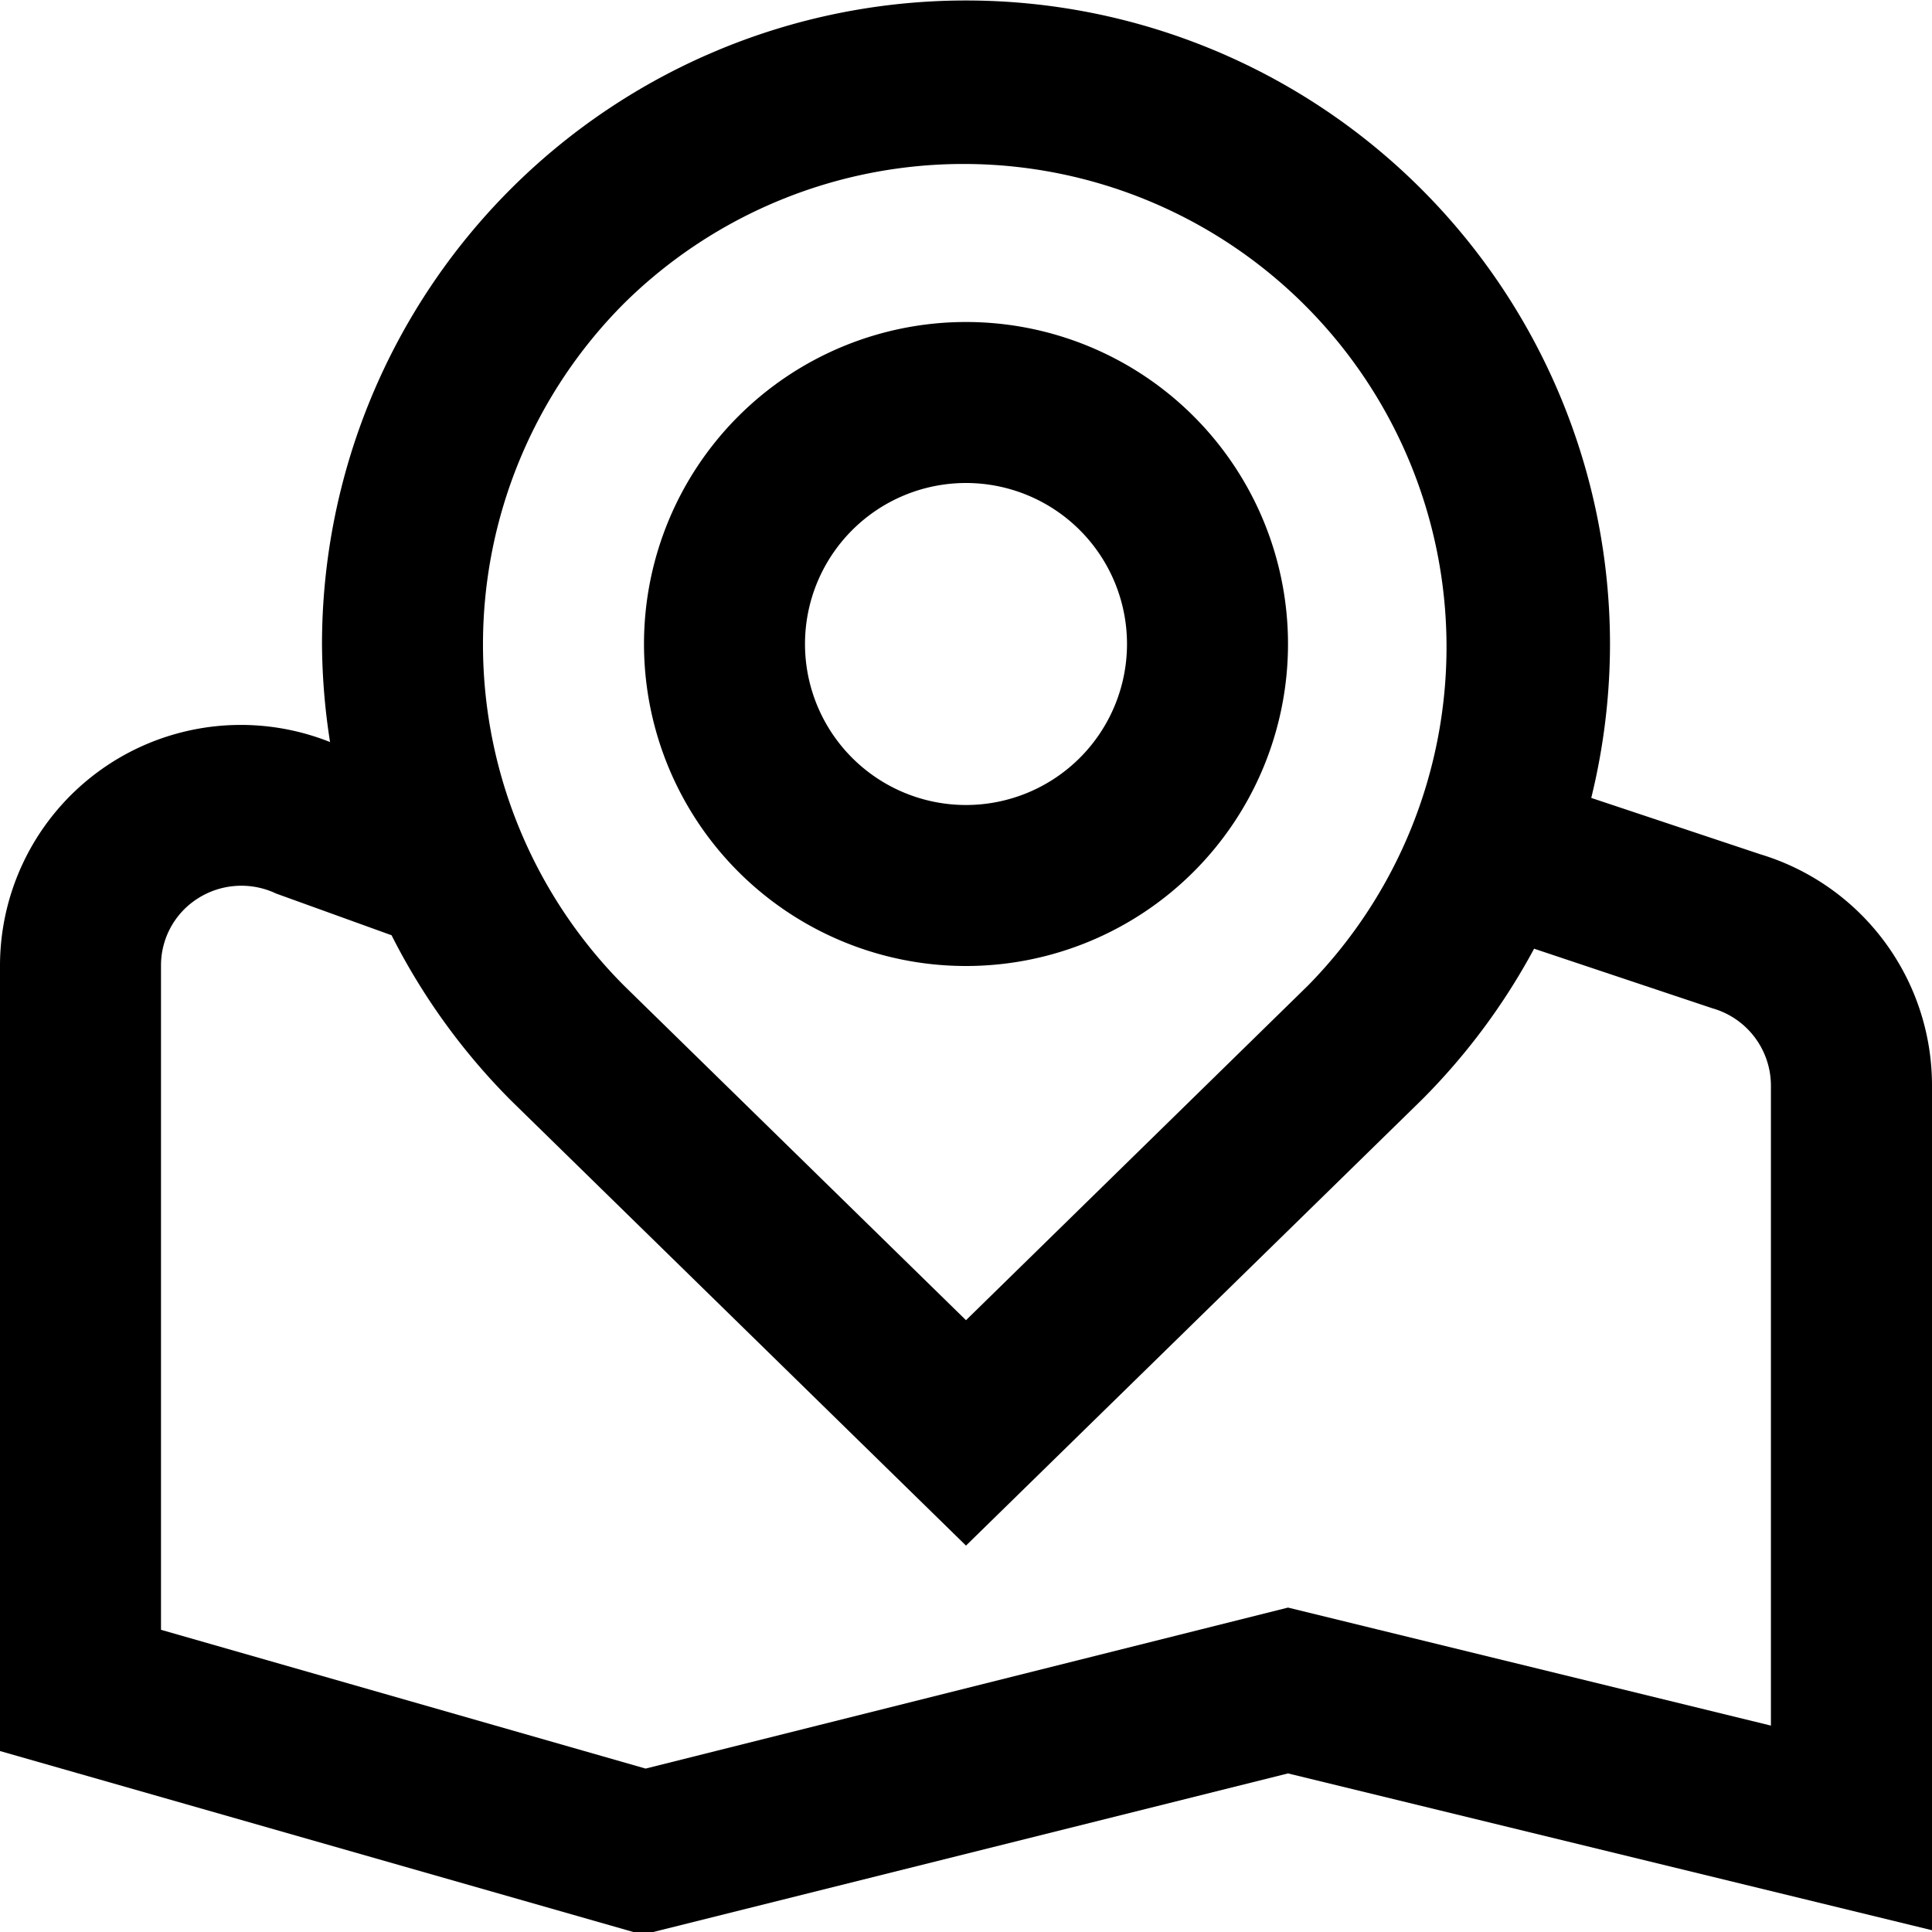
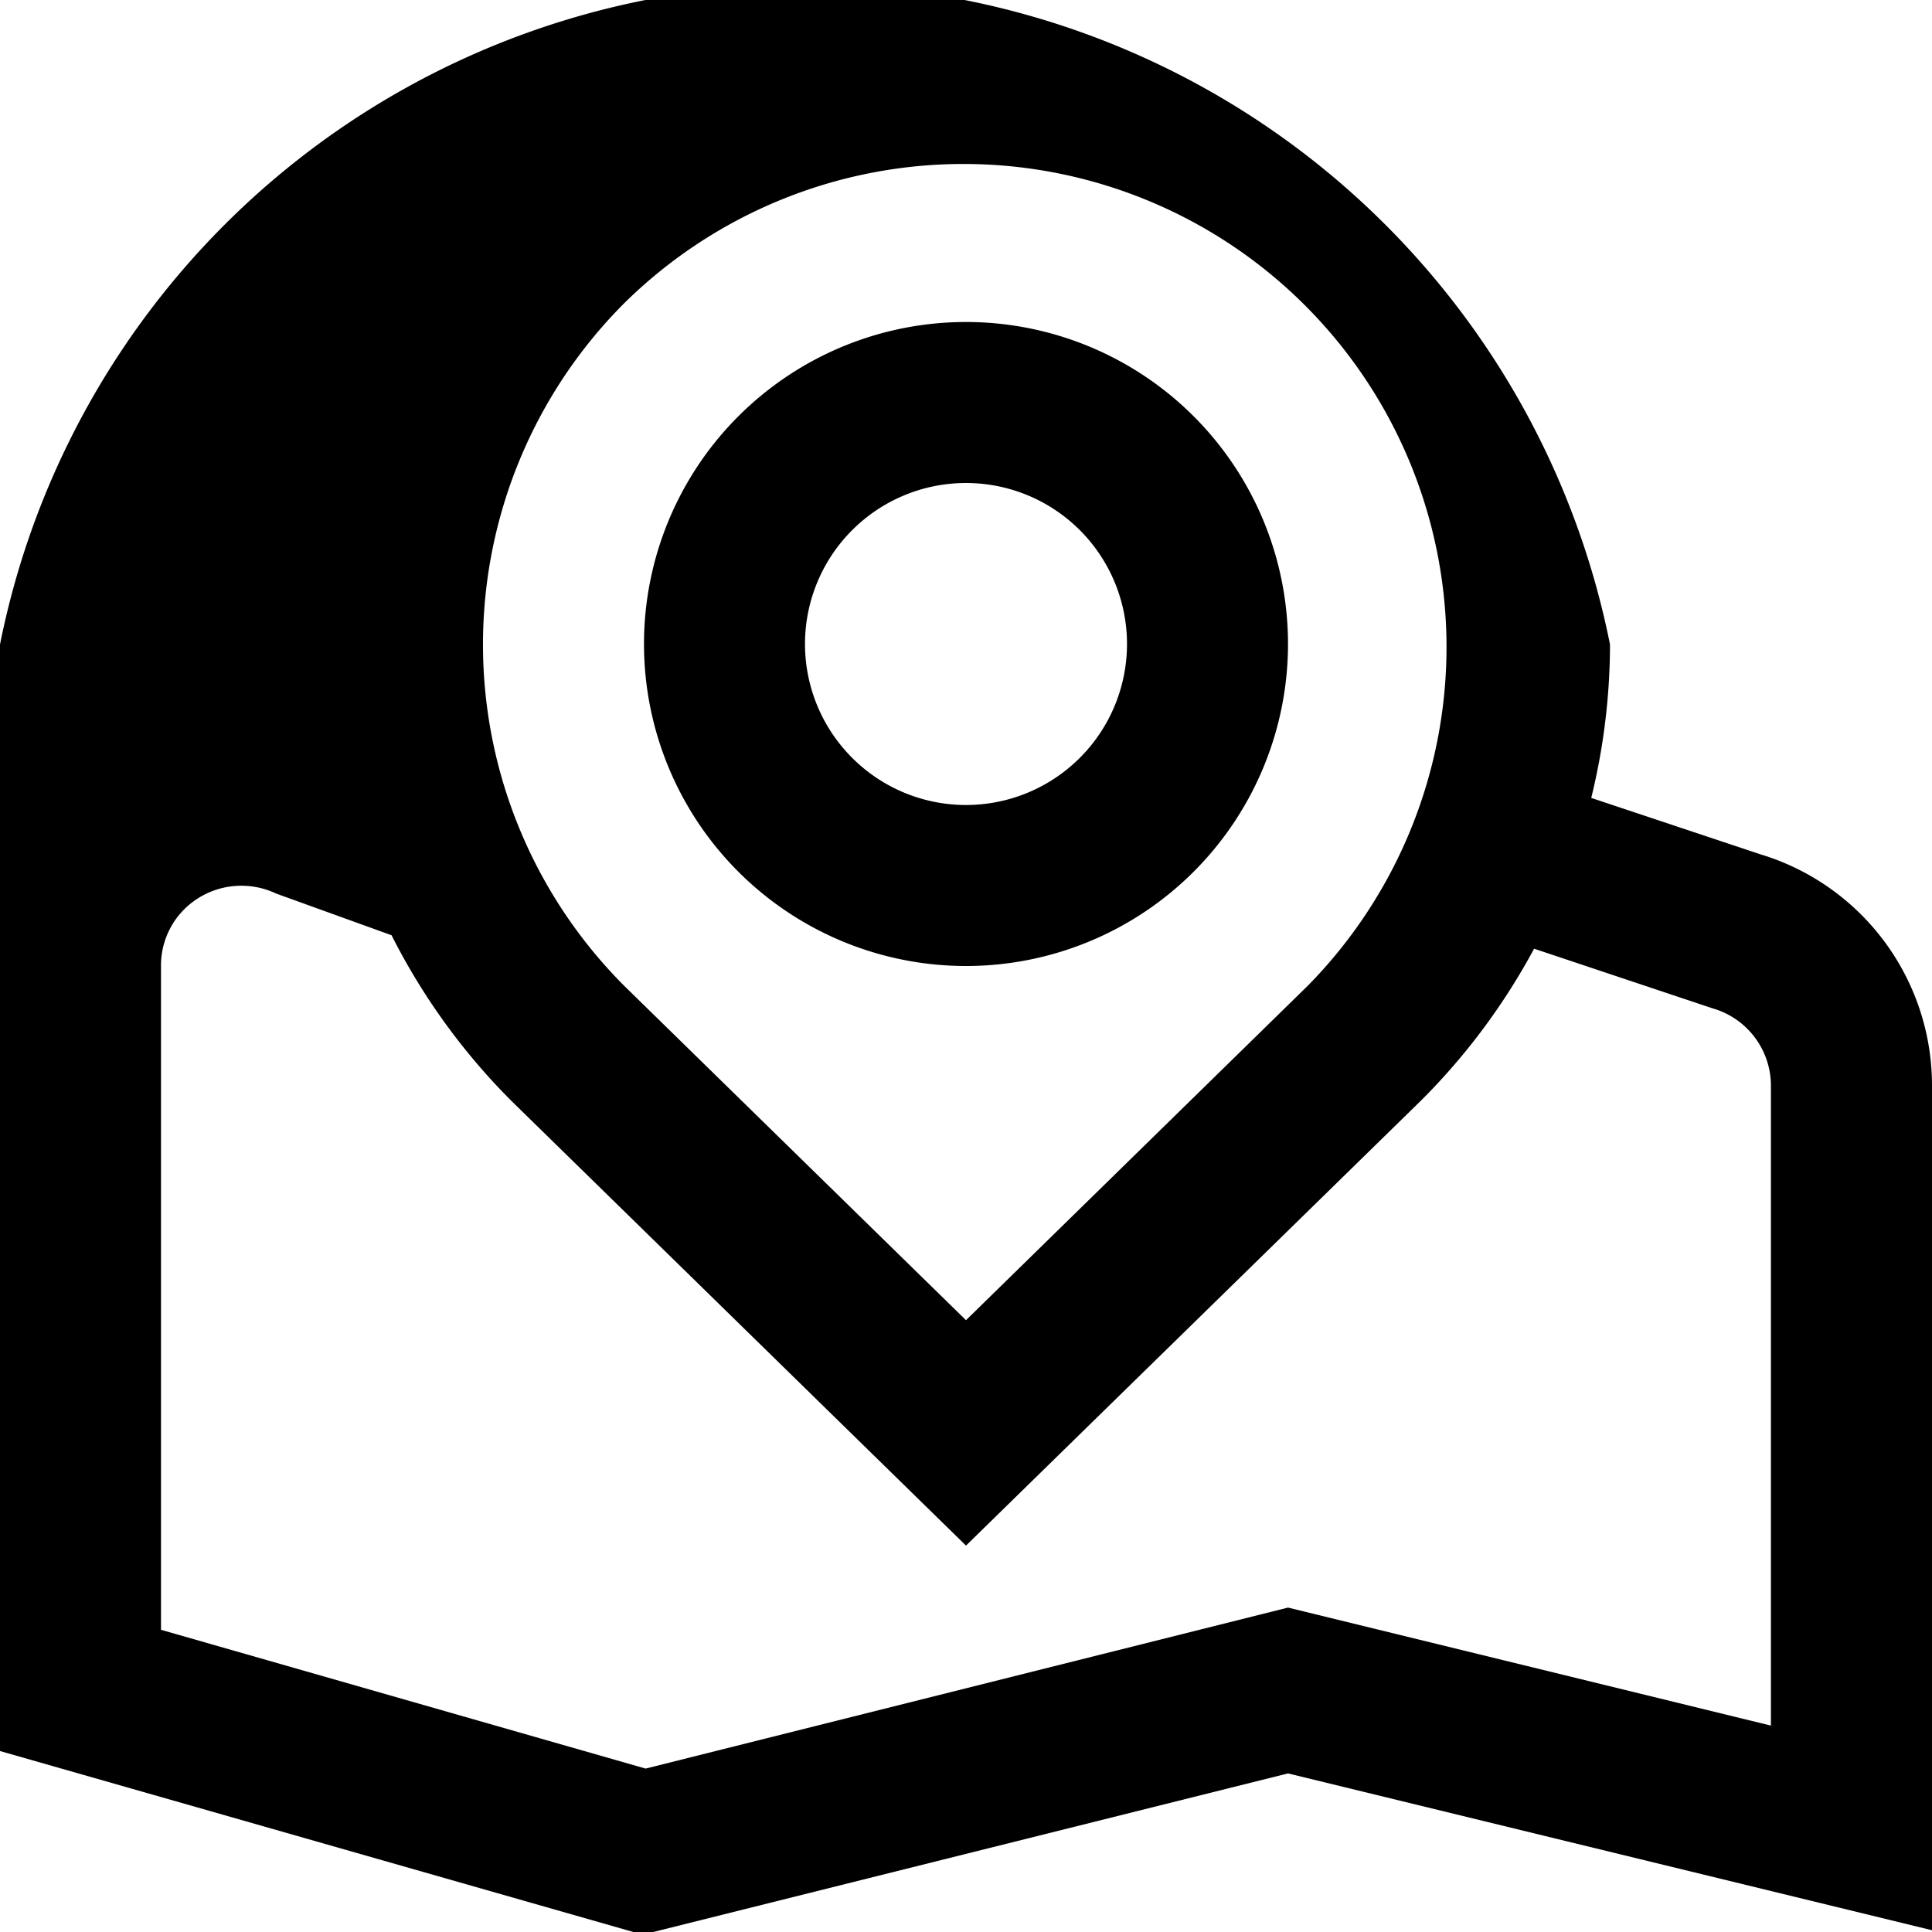
<svg xmlns="http://www.w3.org/2000/svg" version="1.1" width="512" height="512" x="0" y="0" viewBox="0 0 24 24" style="enable-background:new 0 0 512 512" xml:space="preserve">
  <g>
-     <path d="M12 12a4 4 0 1 0-4-4 4 4 0 0 0 4 4Zm0-6a2 2 0 1 1-2 2 2 2 0 0 1 2-2Zm4 16.03 8 1.948V13.483a3 3 0 0 0-2.133-2.871l-2.1-.7A8.037 8.037 0 0 0 20 8.006a8 8 0 0 0-16 0 8.111 8.111 0 0 0 .1 1.212A2.992 2.992 0 0 0 0 12v9.752l7.983 2.281ZM7.757 3.764a6 6 0 0 1 8.493 8.477L12 16.4l-4.243-4.151a6 6 0 0 1 0-8.485ZM2 12a.985.985 0 0 1 .446-.832 1.007 1.007 0 0 1 .984-.068l1.434.518a8.036 8.036 0 0 0 1.487 2.056L12 19.2l5.657-5.533a8.032 8.032 0 0 0 1.4-1.882l2.217.741a1 1 0 0 1 .725.961v7.949L16 19.97l-7.98 2L2 20.246Z" fill="#000000" opacity="1" data-original="#000000" />
+     <path d="M12 12a4 4 0 1 0-4-4 4 4 0 0 0 4 4Zm0-6a2 2 0 1 1-2 2 2 2 0 0 1 2-2Zm4 16.03 8 1.948V13.483a3 3 0 0 0-2.133-2.871l-2.1-.7A8.037 8.037 0 0 0 20 8.006A2.992 2.992 0 0 0 0 12v9.752l7.983 2.281ZM7.757 3.764a6 6 0 0 1 8.493 8.477L12 16.4l-4.243-4.151a6 6 0 0 1 0-8.485ZM2 12a.985.985 0 0 1 .446-.832 1.007 1.007 0 0 1 .984-.068l1.434.518a8.036 8.036 0 0 0 1.487 2.056L12 19.2l5.657-5.533a8.032 8.032 0 0 0 1.4-1.882l2.217.741a1 1 0 0 1 .725.961v7.949L16 19.97l-7.98 2L2 20.246Z" fill="#000000" opacity="1" data-original="#000000" />
  </g>
</svg>